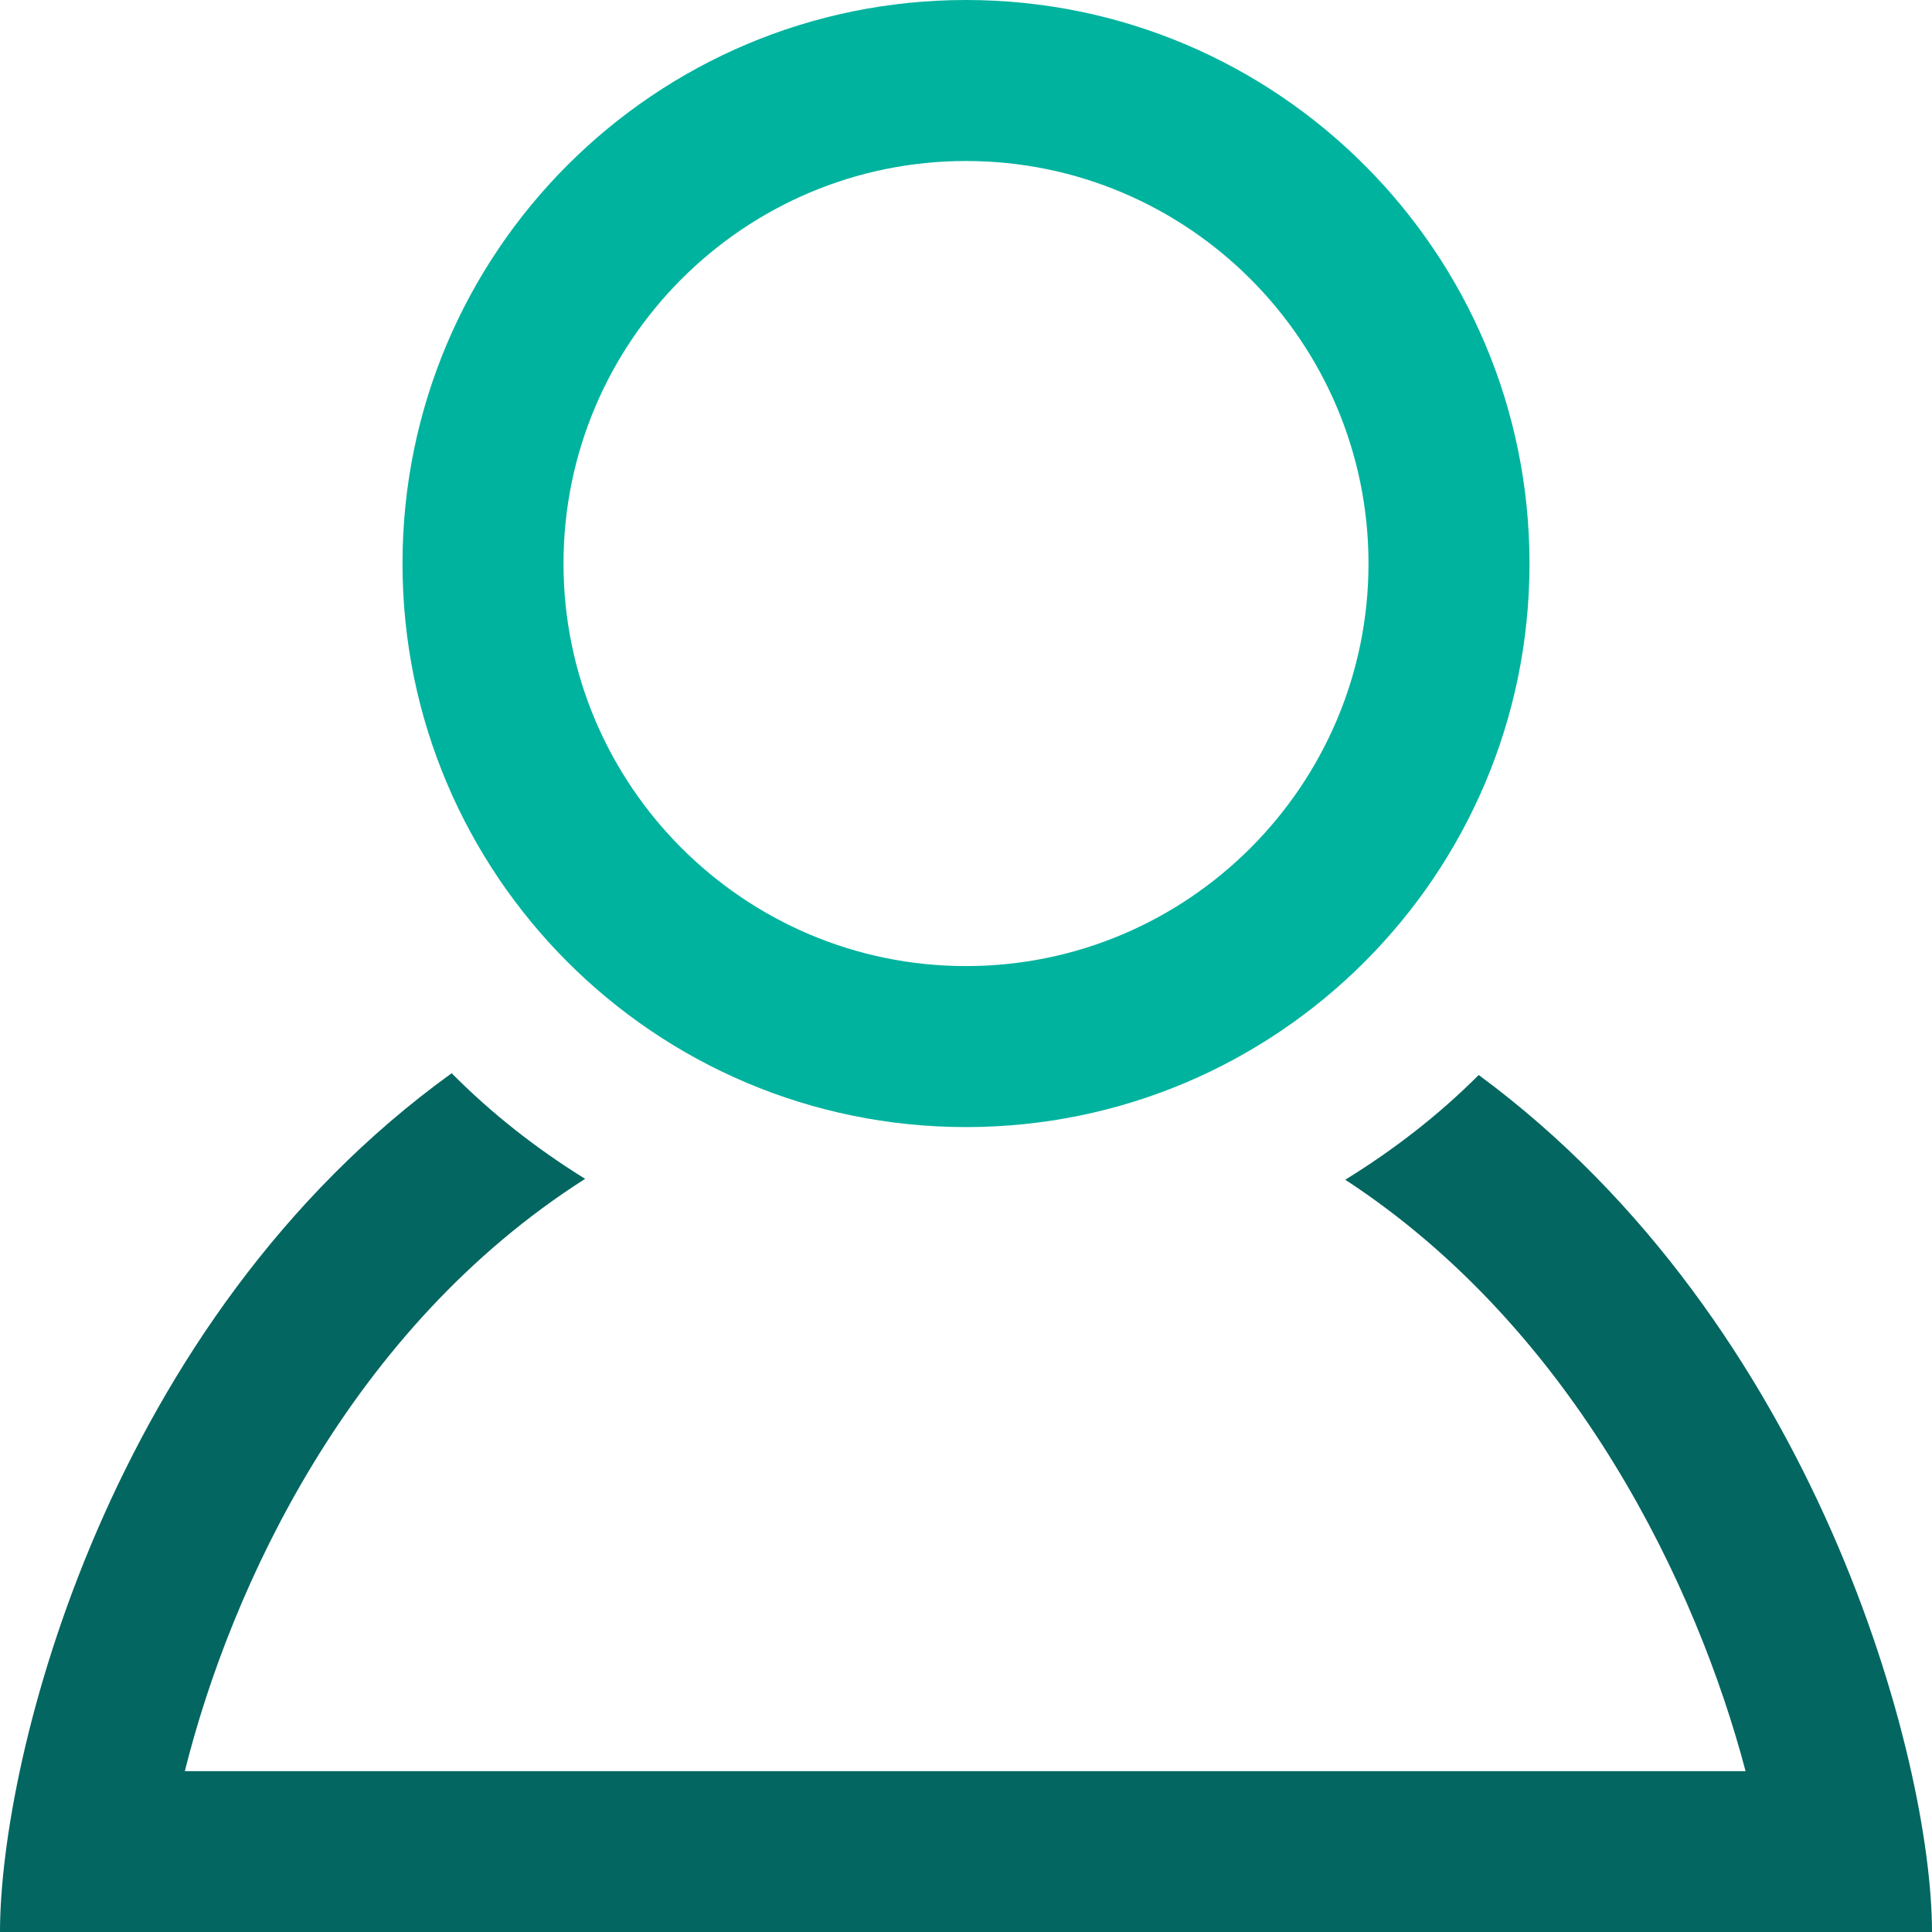
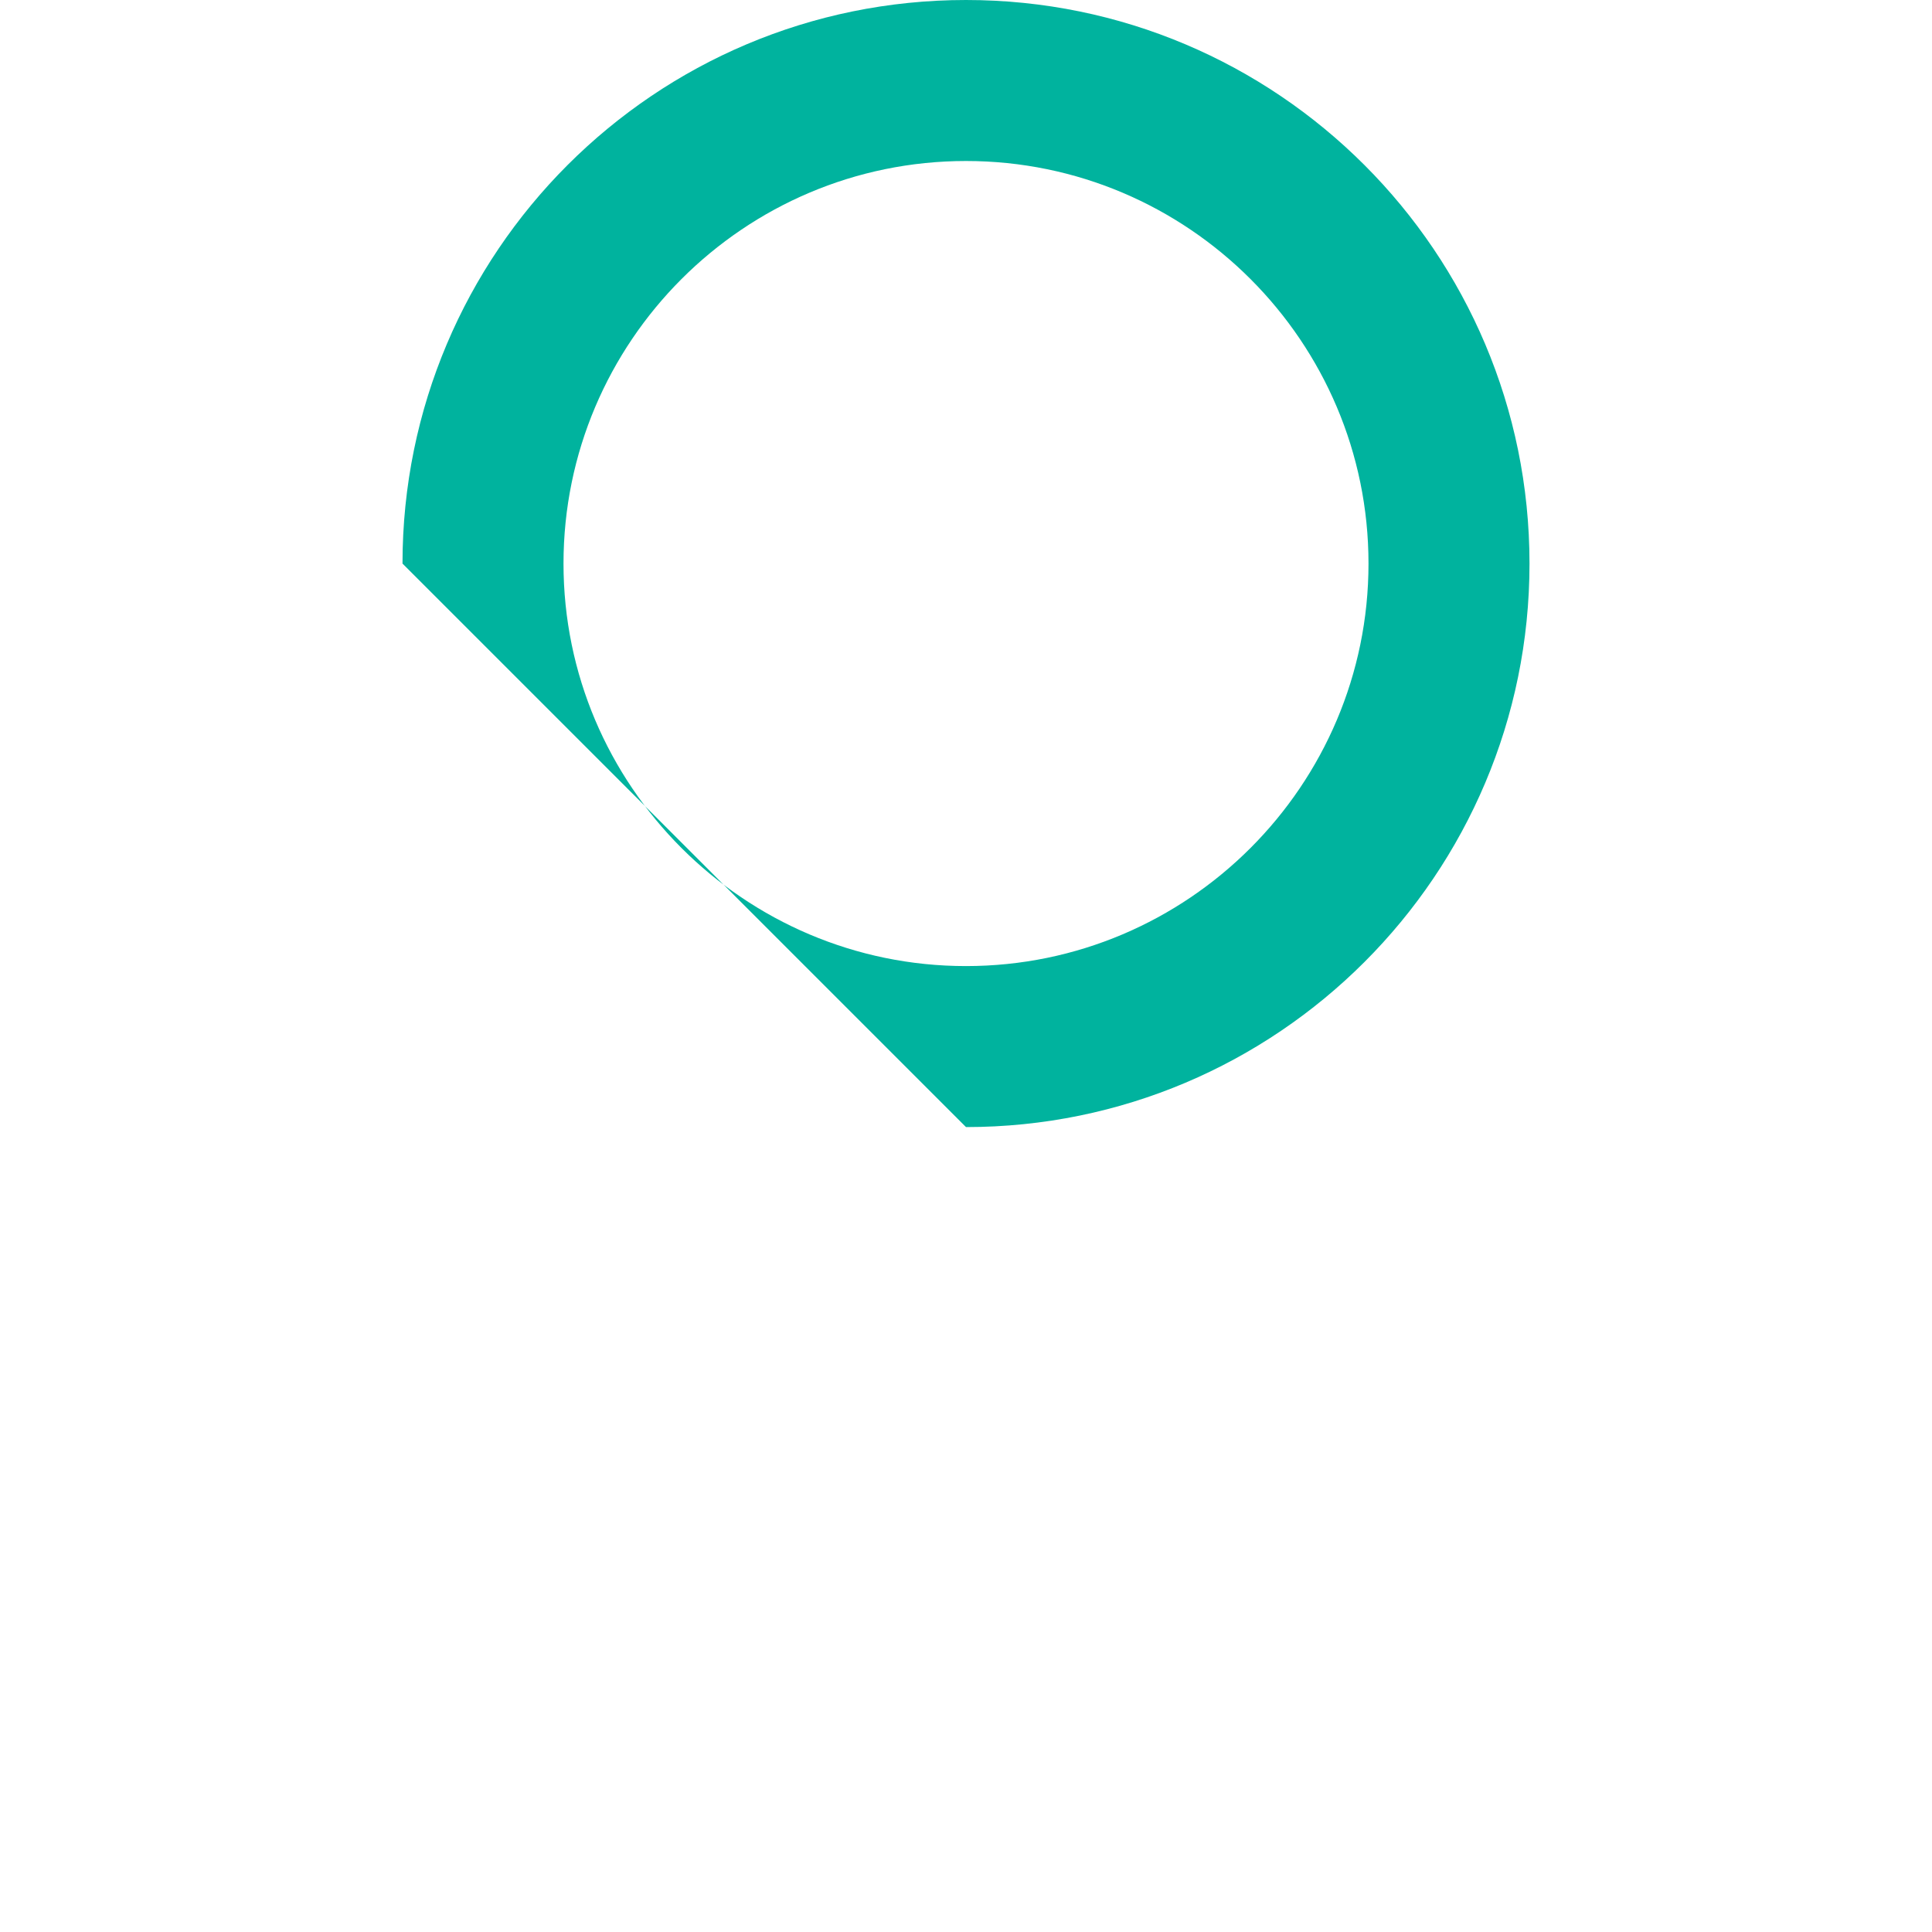
<svg xmlns="http://www.w3.org/2000/svg" version="1.1" id="Ebene_1" x="0px" y="0px" width="24px" height="24px" viewBox="0 0 24 24" enable-background="new 0 0 24 24" xml:space="preserve">
-   <path fill="#00B39E" d="M12,14.001c3.866,0,7-3.135,7-7C19,3.134,15.866,0,12,0S5,3.134,5,7.001C5,10.866,8.134,14.001,12,14.001z   M12,2c2.757,0,5,2.243,5,5.001c0,2.756-2.243,5-5,5s-5-2.244-5-5C7,4.243,9.243,2,12,2z" />
-   <path fill="#036661" d="M18.369,13.354c-0.497,0.498-1.057,0.931-1.658,1.301c2.872,1.875,4.378,5.084,4.973,7.347H2.296  c0.572-2.29,2.058-5.503,4.973-7.358c-0.603-0.373-1.162-0.811-1.658-1.312C1.353,16.402,0,21.837,0,24h24  C24,21.857,22.561,16.443,18.369,13.354z" />
+   <path fill="#00B39E" d="M12,14.001c3.866,0,7-3.135,7-7C19,3.134,15.866,0,12,0S5,3.134,5,7.001z   M12,2c2.757,0,5,2.243,5,5.001c0,2.756-2.243,5-5,5s-5-2.244-5-5C7,4.243,9.243,2,12,2z" />
</svg>